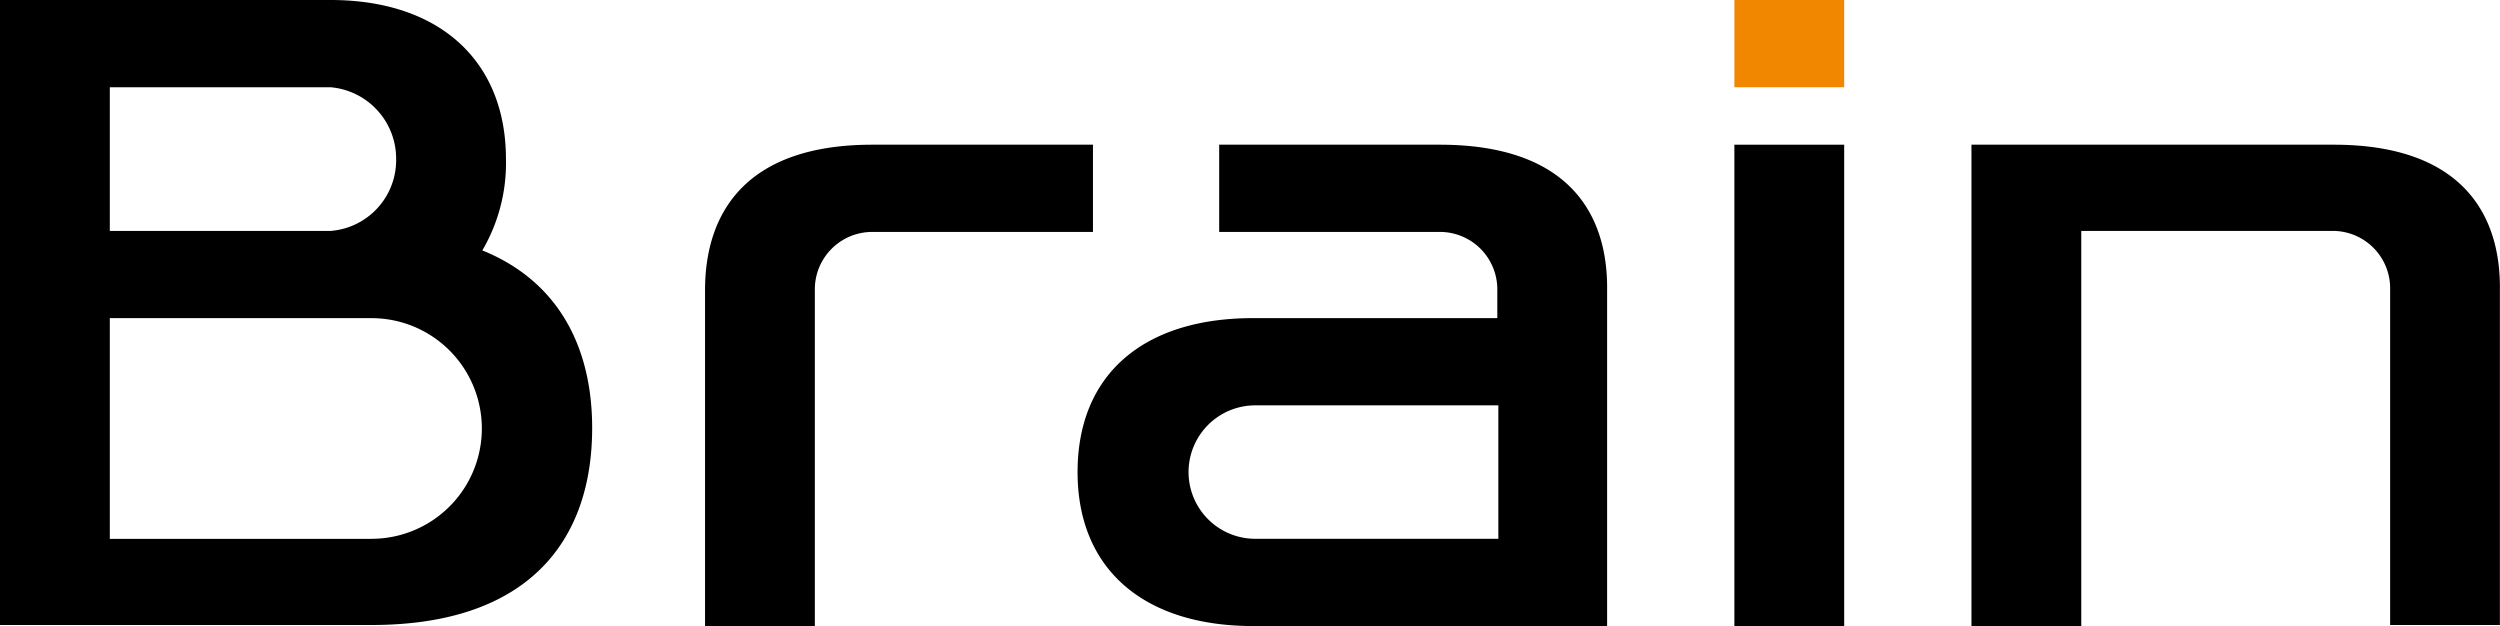
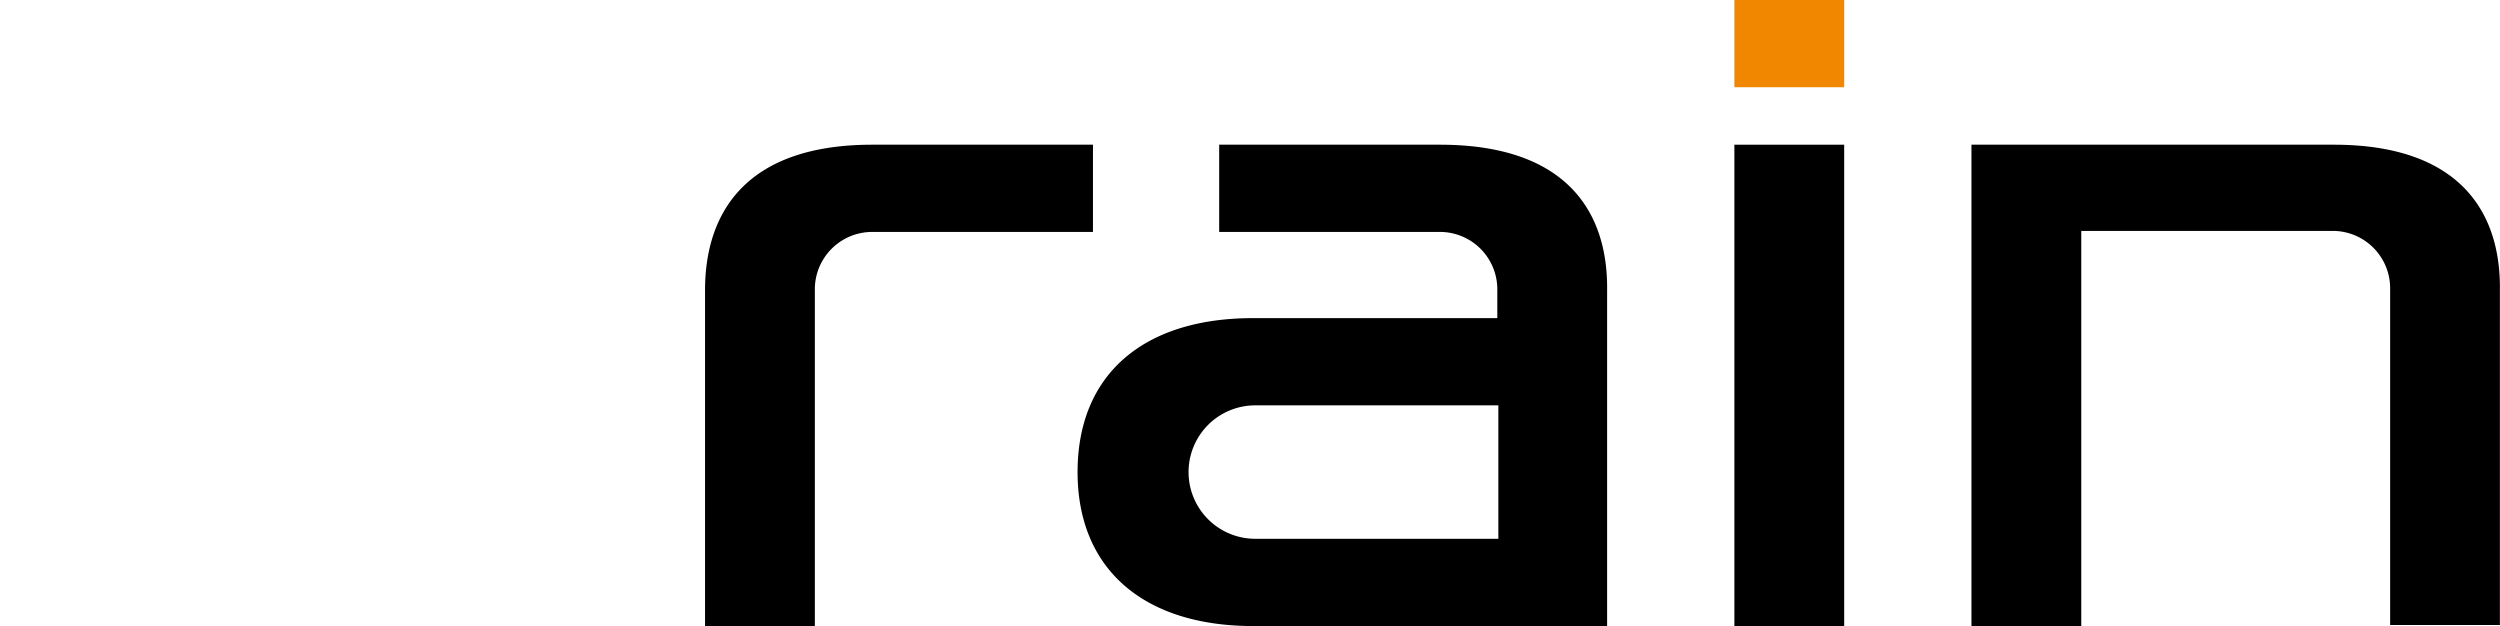
<svg xmlns="http://www.w3.org/2000/svg" width="120.164" height="30.09" viewBox="0 0 120.164 30.09">
  <g id="H1-H4" transform="translate(0 0)">
    <g id="グループ_115" data-name="グループ 115" transform="translate(0 0)">
      <g id="グループ_114" data-name="グループ 114" transform="translate(0 0)">
        <g id="グループ_113" data-name="グループ 113" transform="translate(83.364 0)">
          <rect id="長方形_85" data-name="長方形 85" width="5.278" height="23.135" transform="translate(0 6.955)" />
          <rect id="長方形_86" data-name="長方形 86" width="5.278" height="4.193" fill="#f18700" />
        </g>
        <path id="パス_43" data-name="パス 43" d="M209.513,14.1H192.1V37.235h5.278V18.244h12.085a2.758,2.758,0,0,1,2.762,2.762v16.18H217.5V21.1C217.553,17.257,215.481,14.1,209.513,14.1Z" transform="translate(-97.341 -7.145)" />
        <path id="パス_44" data-name="パス 44" d="M76.74,14.1H87.346v4.193H76.74a2.758,2.758,0,0,0-2.762,2.762v16.18H68.7V21.1C68.7,17.257,70.772,14.1,76.74,14.1Z" transform="translate(-34.812 -7.145)" />
        <path id="パス_45" data-name="パス 45" d="M122.413,14.1H111.807v4.193h10.606a2.758,2.758,0,0,1,2.762,2.762v1.381h-11.74c-5.278,0-8.435,2.713-8.435,7.4s3.206,7.4,8.435,7.4h17.018V21.1C130.5,17.257,128.431,14.1,122.413,14.1Zm2.812,18.942h-11.74a3.207,3.207,0,0,1,0-6.413h11.74Z" transform="translate(-53.206 -7.145)" />
-         <path id="パス_46" data-name="パス 46" d="M23.184,12.036a8.3,8.3,0,0,0,1.135-4.39C24.319,2.96,21.162,0,15.884,0H0V30.041H17.857c7.5,0,10.606-4,10.606-9.471C28.462,16.673,26.834,13.516,23.184,12.036ZM5.278,4.193H15.884a3.448,3.448,0,0,1,3.157,3.453A3.414,3.414,0,0,1,15.884,11.1H5.278V4.193ZM17.857,25.9H5.278V15.292H17.857a5.3,5.3,0,0,1,0,10.606Z" transform="translate(0 0)" />
      </g>
    </g>
  </g>
</svg>